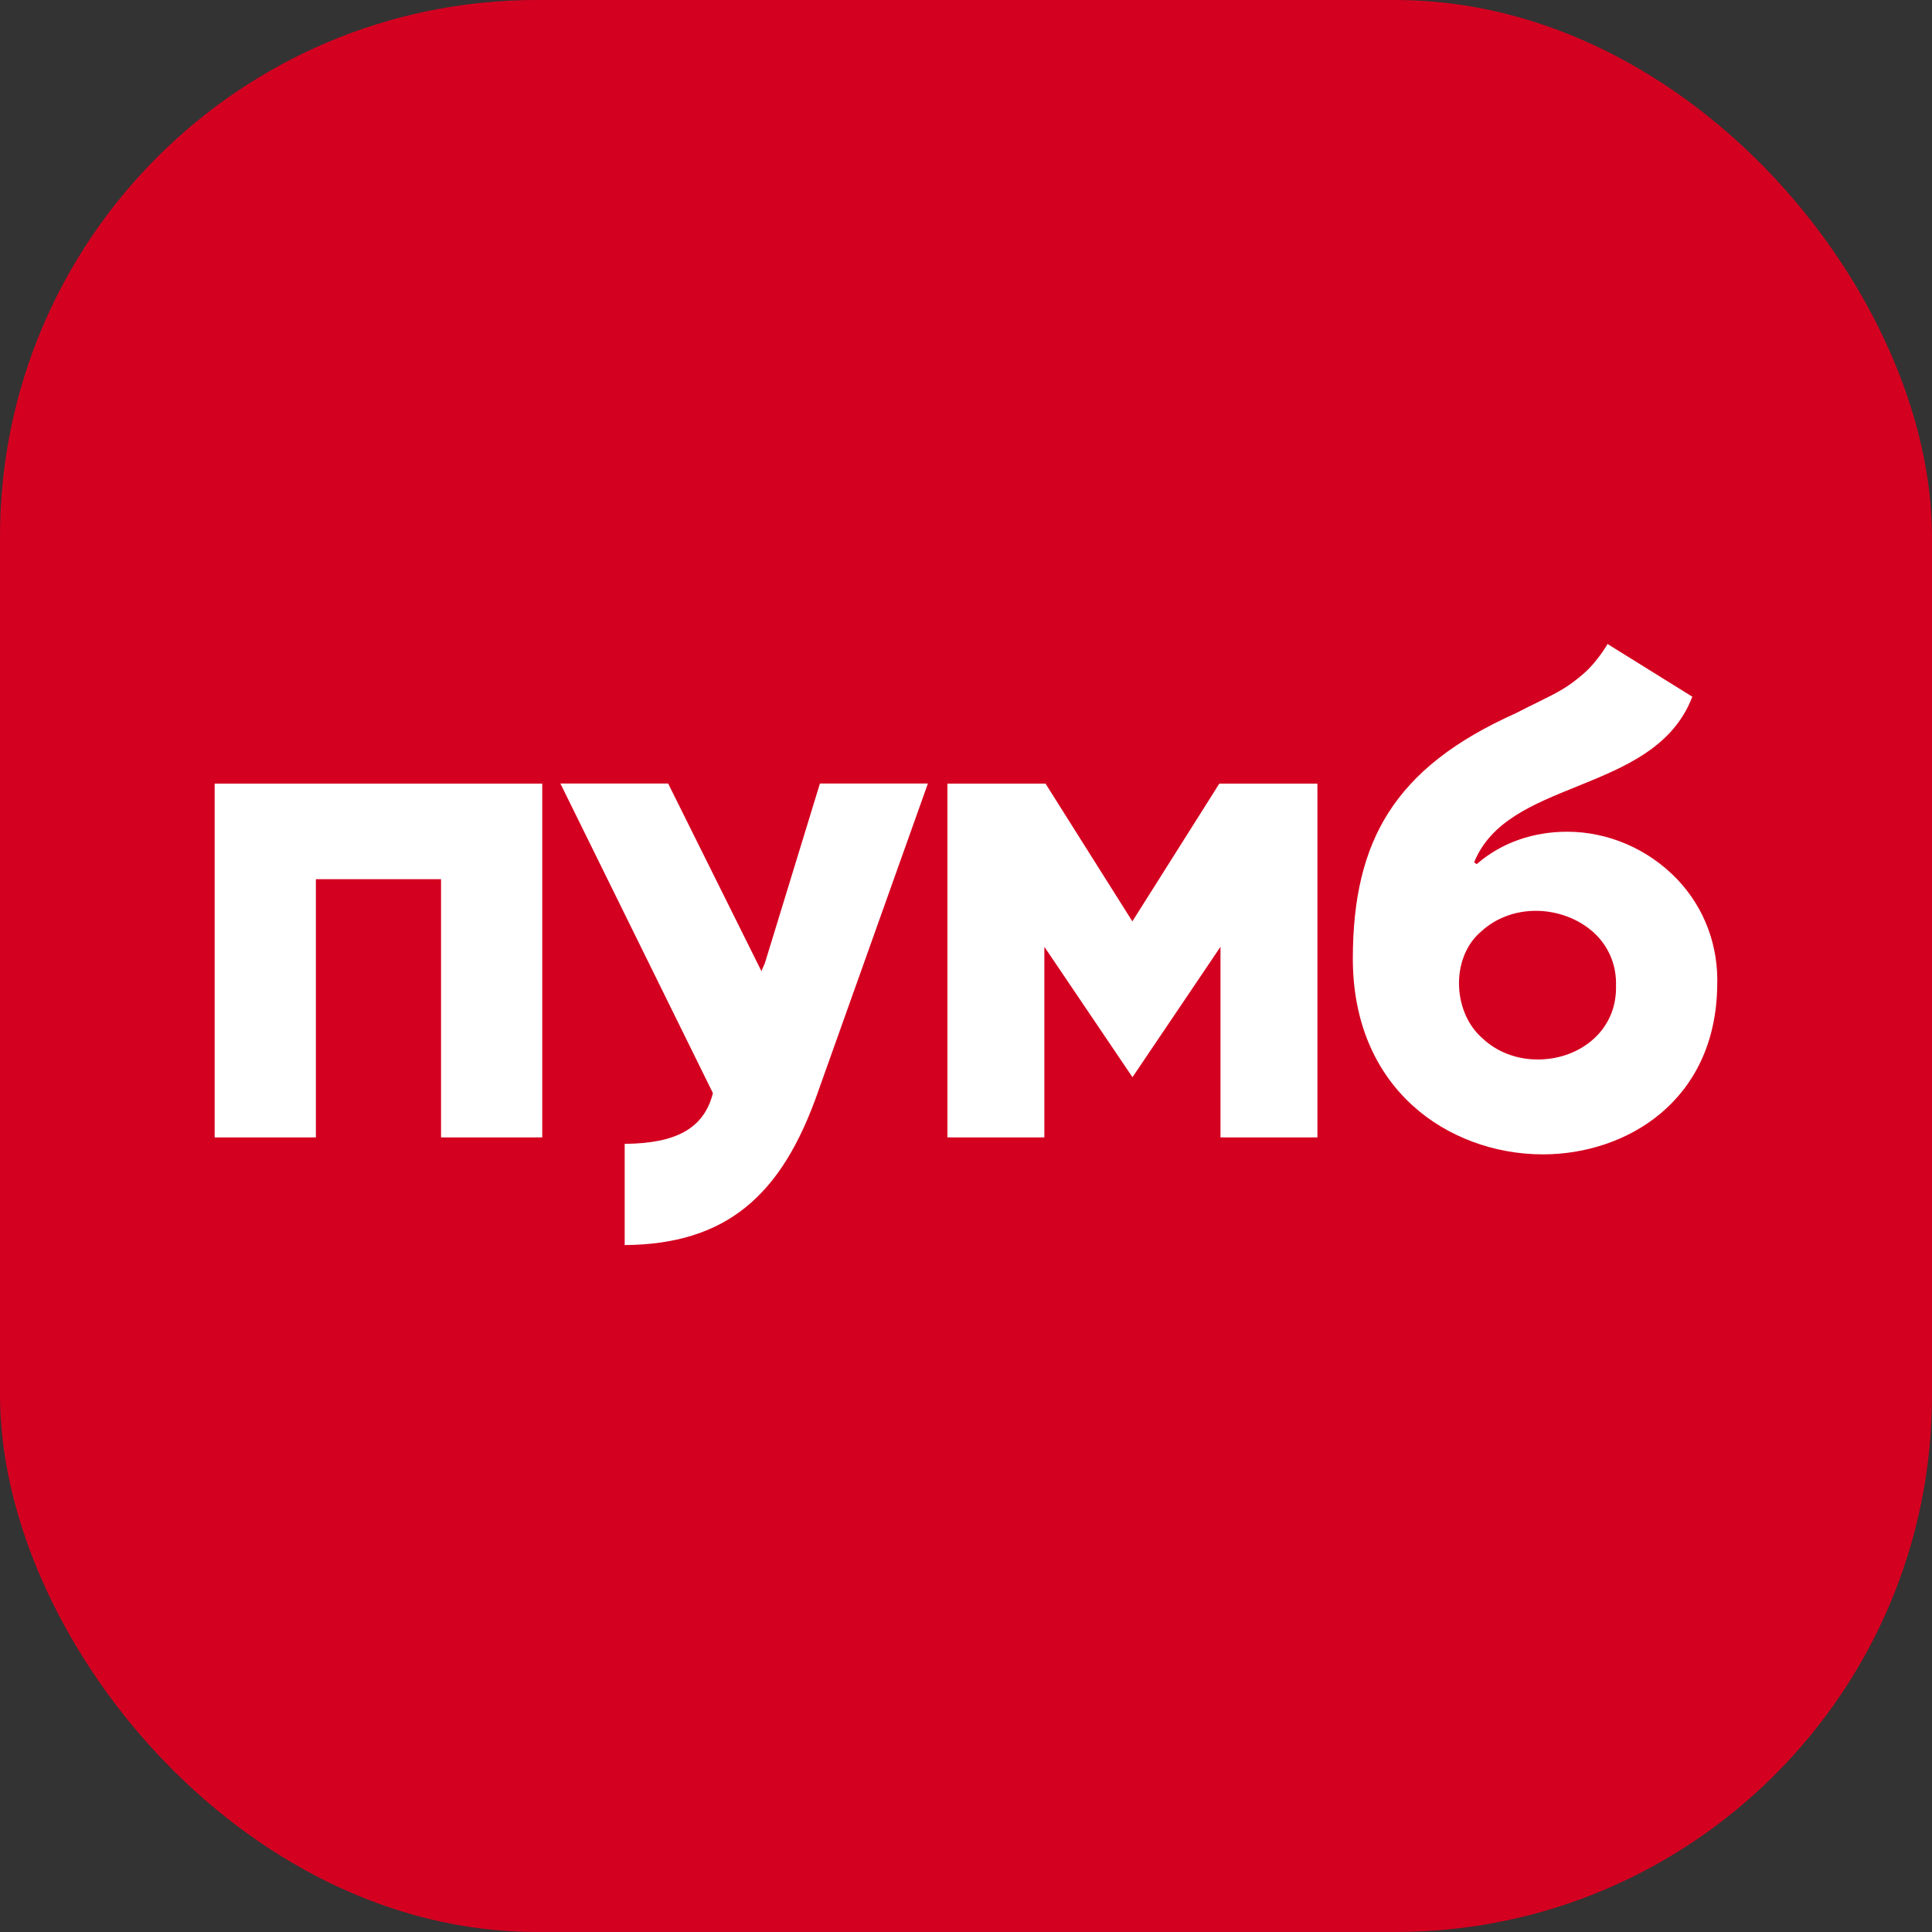
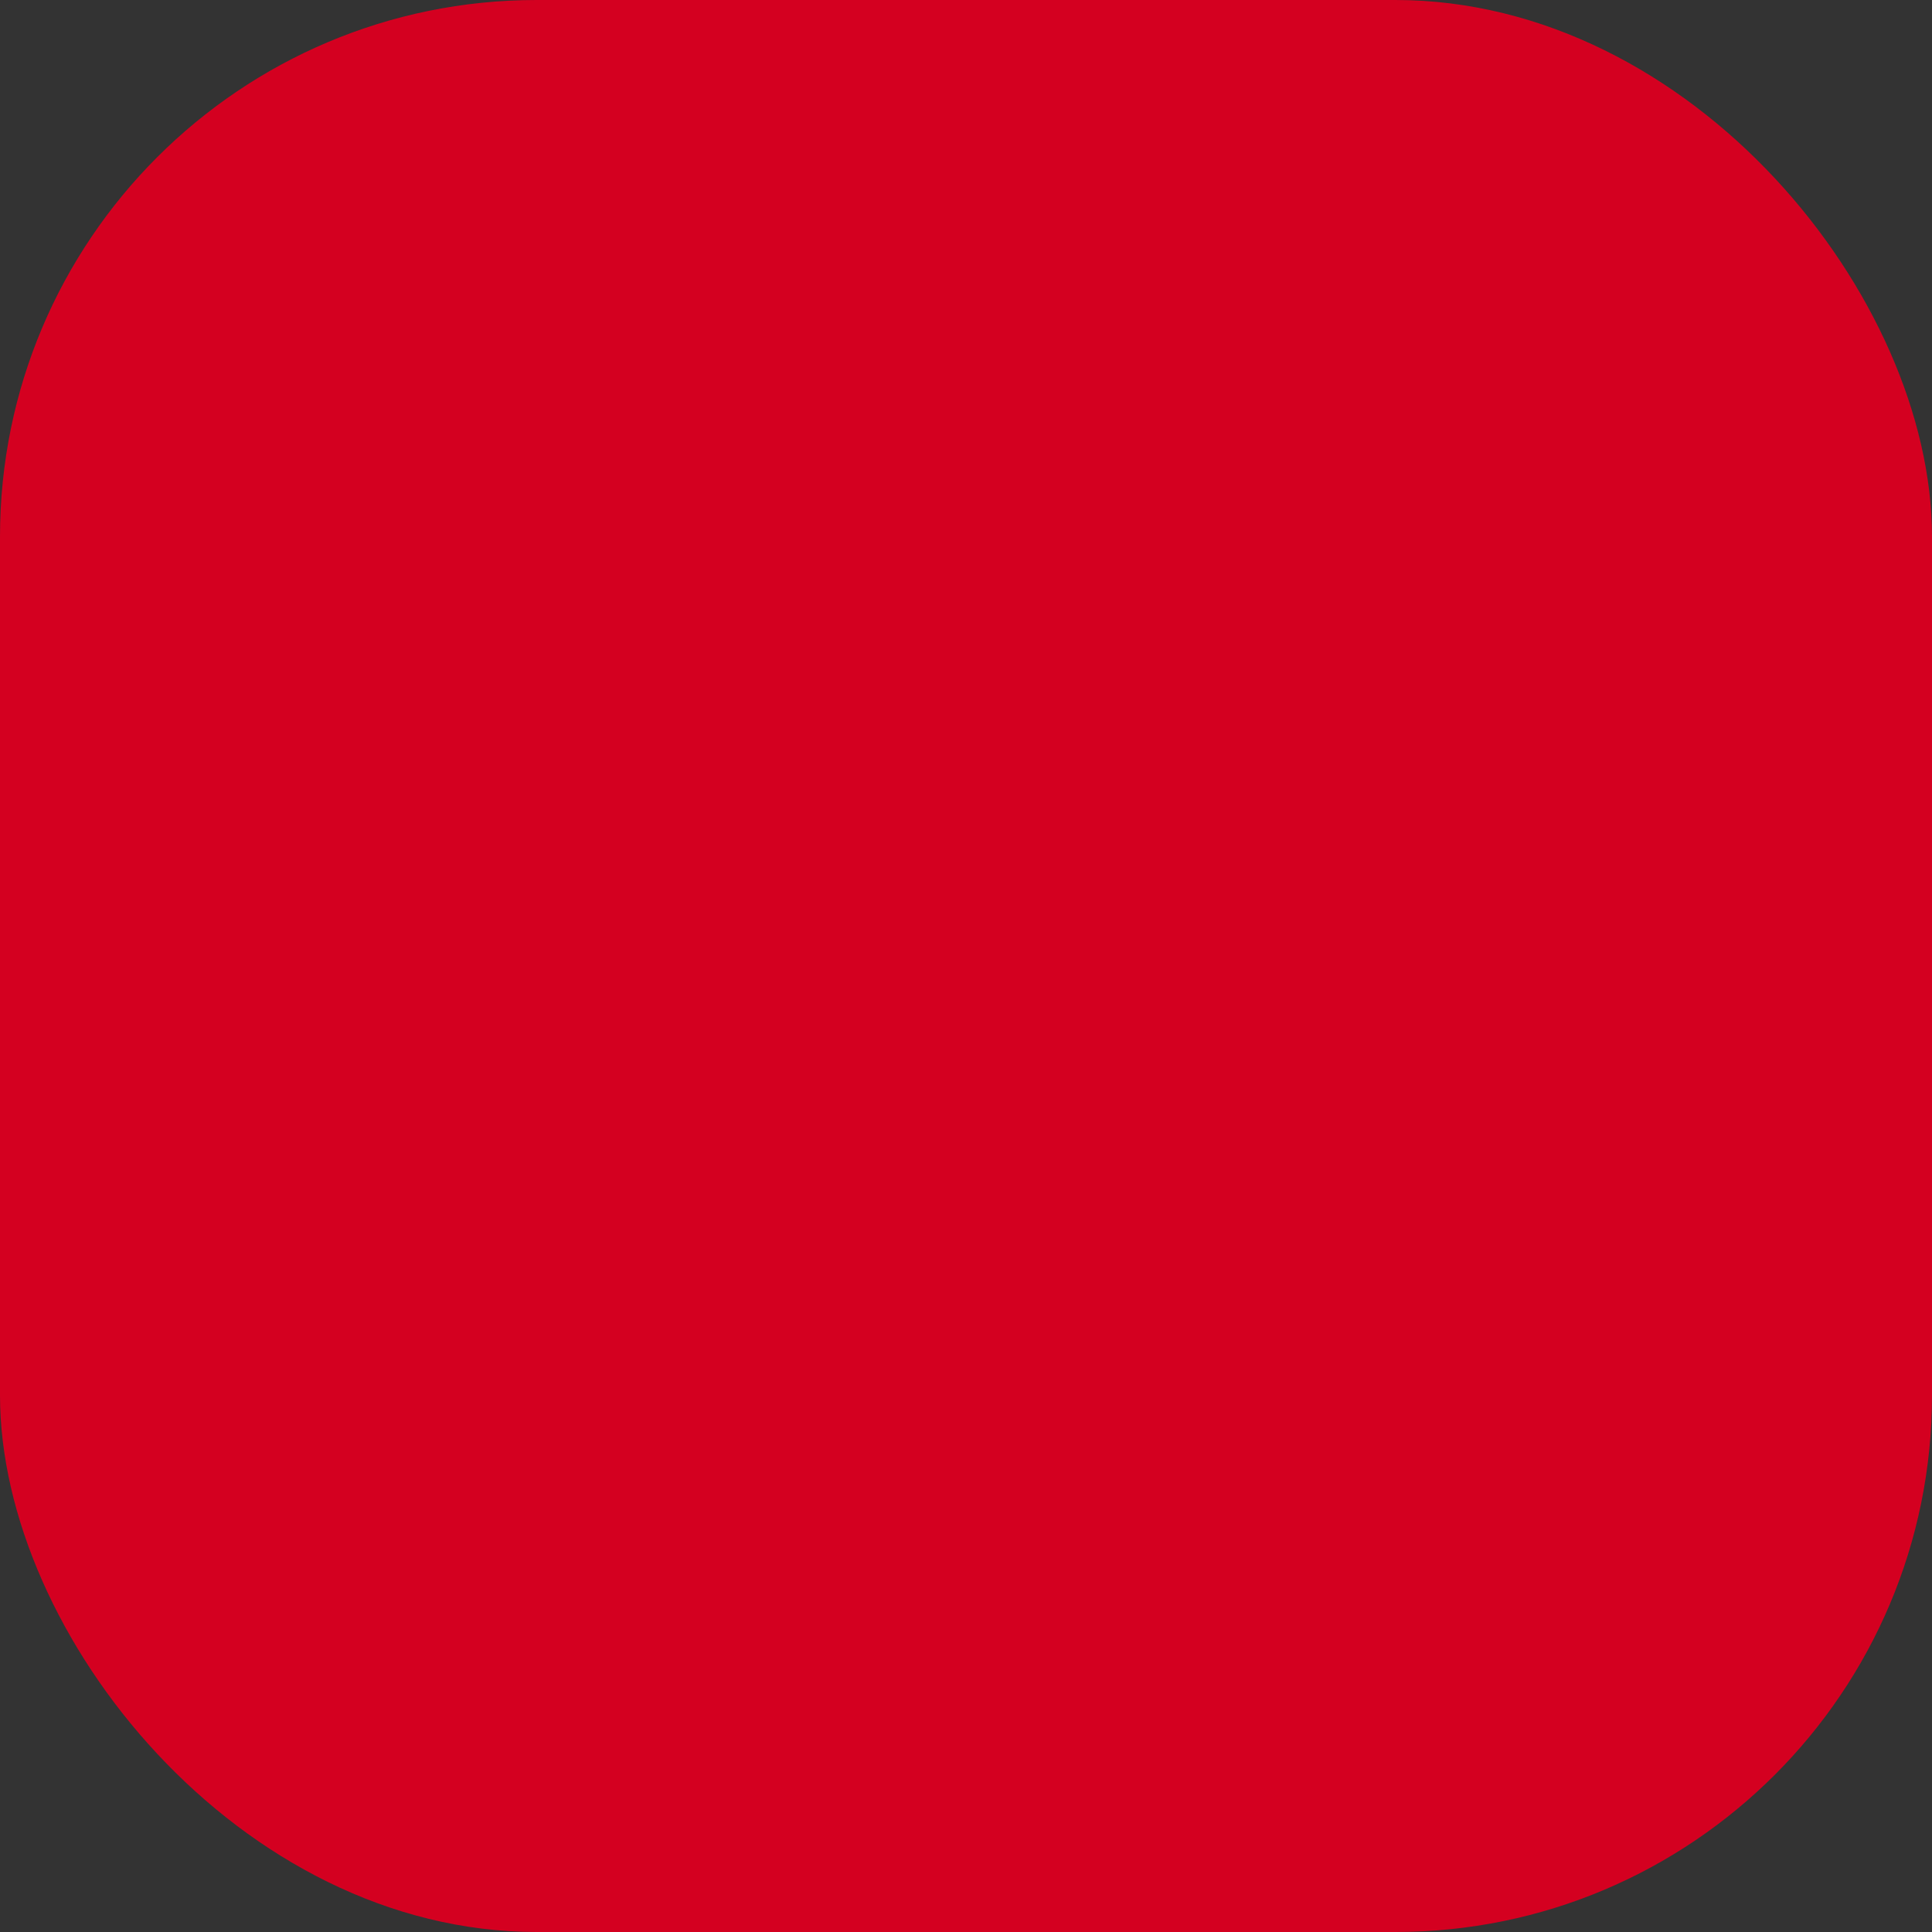
<svg xmlns="http://www.w3.org/2000/svg" width="18" height="18" viewBox="0 0 18 18" fill="none">
  <rect x="0" y="0" width="18" height="18" fill="#333333" stroke="none" />
  <rect width="18" height="18" rx="5" fill="#D40020" />
  <g clip-path="url(#clip0_17070_10859)">
-     <path d="M14.375 10.755C13.921 10.755 13.479 10.59 13.162 10.301C12.797 9.969 12.604 9.496 12.604 8.931C12.604 8.367 12.709 7.93 12.933 7.576C13.173 7.198 13.55 6.902 14.12 6.646C14.204 6.603 14.272 6.569 14.332 6.54C14.522 6.446 14.609 6.403 14.761 6.27C14.844 6.197 14.93 6.082 14.977 6L15.767 6.491C15.586 6.965 15.132 7.149 14.693 7.327C14.28 7.494 13.89 7.651 13.734 8.034L13.758 8.051C13.991 7.848 14.289 7.749 14.601 7.749C14.984 7.749 15.358 7.911 15.627 8.193C15.88 8.459 16.012 8.811 15.999 9.185C15.984 10.264 15.146 10.755 14.375 10.755L14.375 10.755ZM14.309 8.486C14.117 8.486 13.938 8.553 13.805 8.674C13.673 8.782 13.596 8.956 13.593 9.151C13.591 9.356 13.671 9.551 13.809 9.671C13.944 9.8 14.128 9.871 14.327 9.871C14.542 9.871 14.743 9.79 14.88 9.648C14.999 9.524 15.06 9.364 15.056 9.185C15.061 9.006 14.999 8.844 14.879 8.718C14.739 8.573 14.526 8.486 14.309 8.486Z" fill="white" />
-     <path d="M4.109 10.597V8.191H2.943V10.597H2V7.301H5.052V10.597H4.109Z" fill="white" />
-     <path d="M11.371 10.597V8.821L10.551 10.036L9.73 8.821V10.597H8.827V7.301H9.741L10.55 8.584L11.36 7.301H12.274V10.597H11.371Z" fill="white" />
-     <path d="M5.82 10.657C6.293 10.653 6.554 10.518 6.64 10.193L6.642 10.184L5.221 7.3H6.225L7.094 9.048L7.127 8.971L7.639 7.3H8.645L7.631 10.145C7.452 10.665 7.235 11.015 6.947 11.248C6.659 11.481 6.29 11.597 5.82 11.6V10.657H5.82Z" fill="white" />
-   </g>
+     </g>
  <defs>
    <clipPath id="clip0_17070_10859">
-       <rect width="14" height="5.6" fill="white" transform="translate(2 6)" />
-     </clipPath>
+       </clipPath>
  </defs>
</svg>